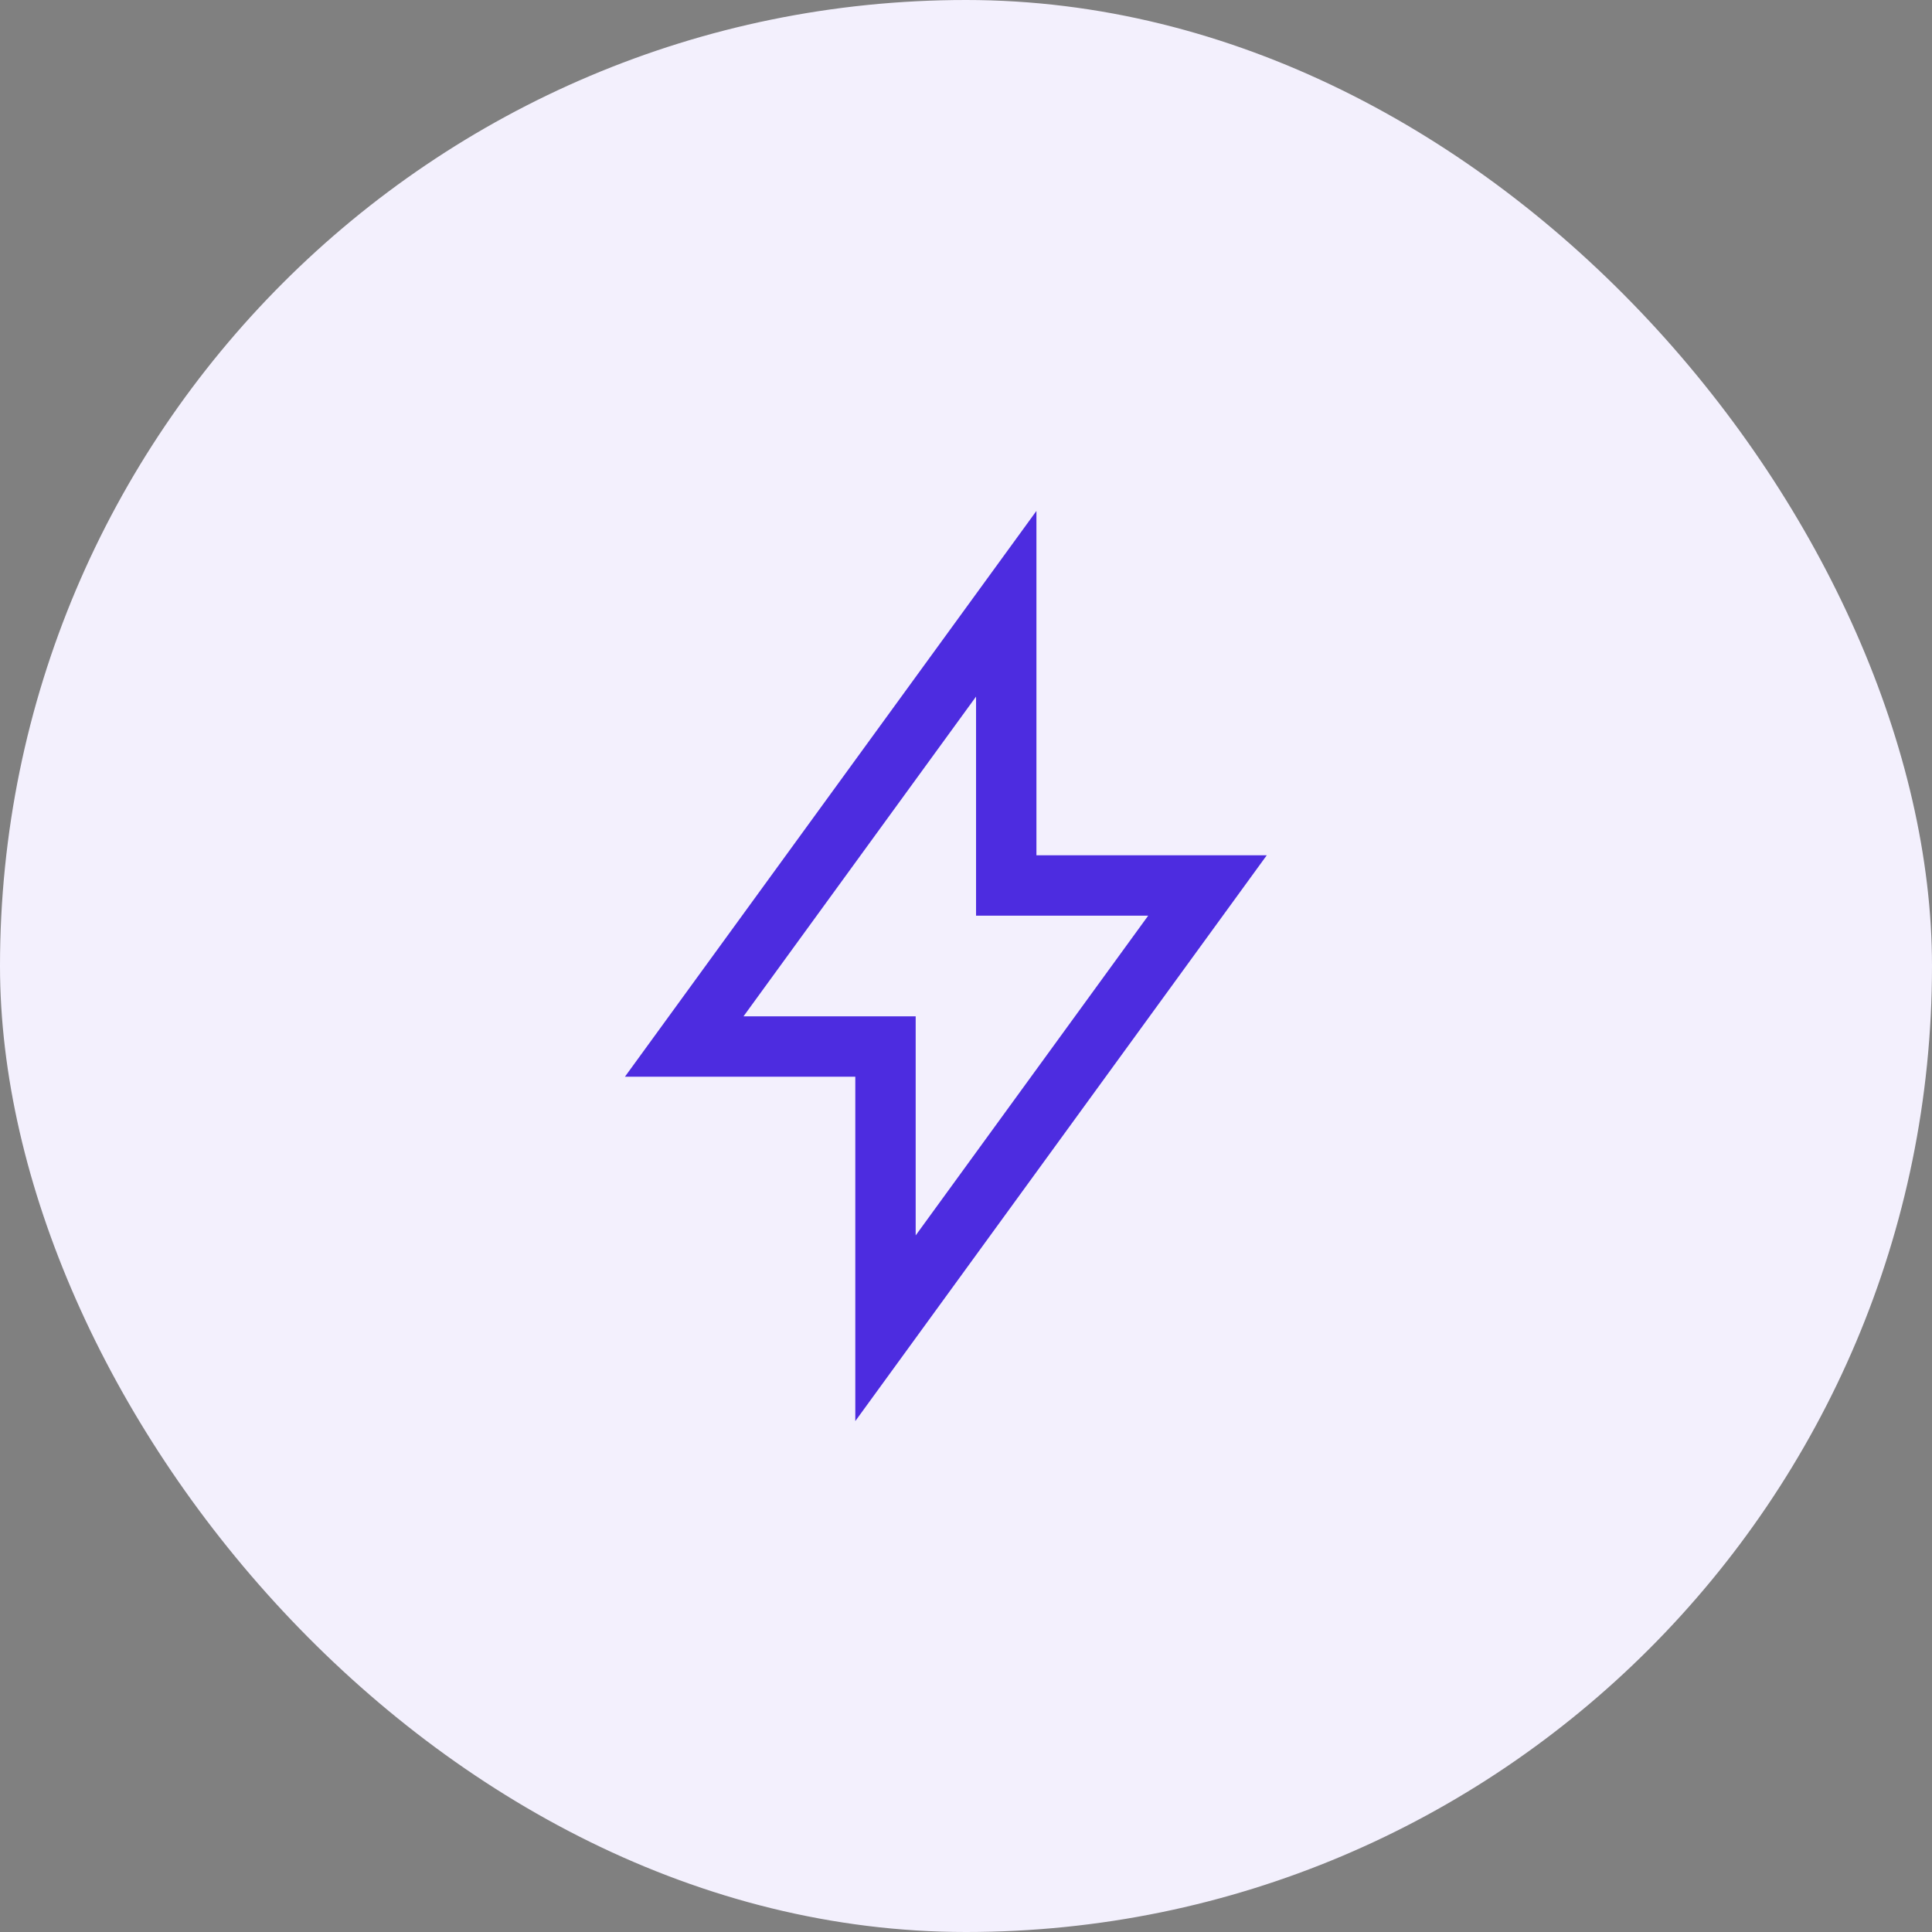
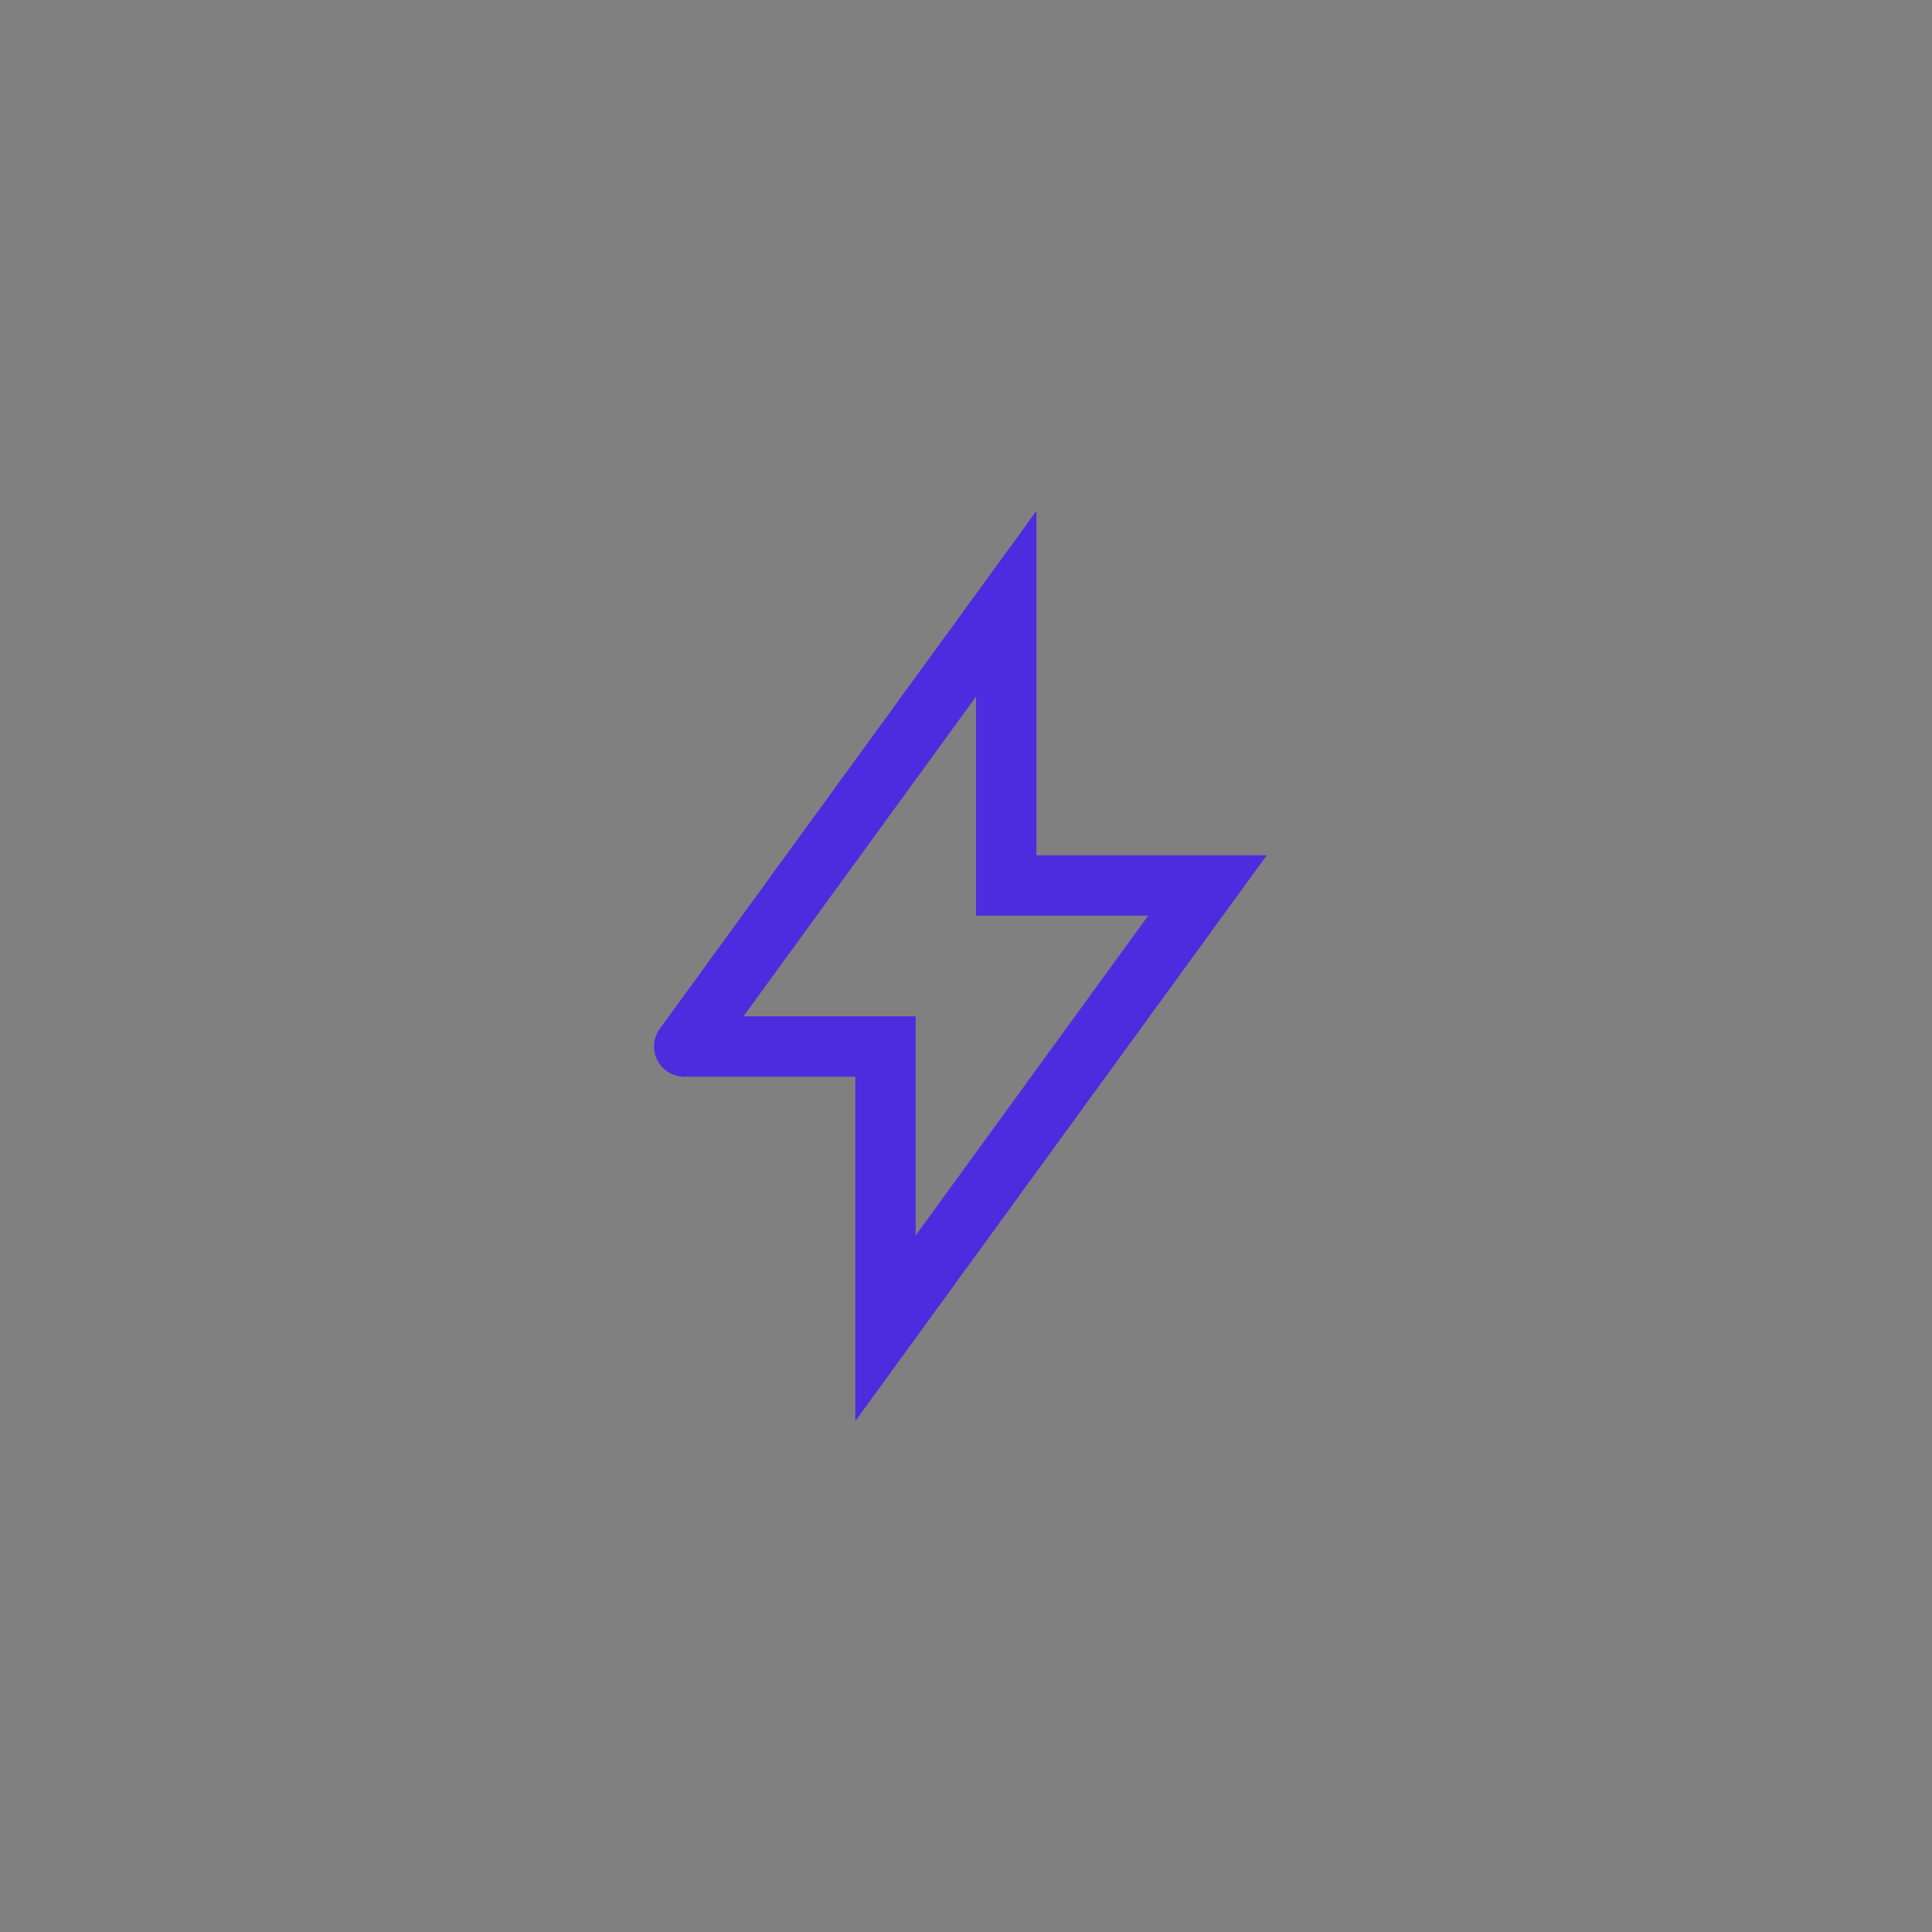
<svg xmlns="http://www.w3.org/2000/svg" width="64" height="64" viewBox="0 0 64 64" fill="none">
  <rect x="0" y="0" width="64" height="64" fill="#808080" stroke="none" />
-   <rect width="64" height="64" rx="32" fill="#F3F0FD" />
-   <path d="M22.666 34.667L33.333 20V29.333H39.999L29.333 44V34.667H22.666Z" stroke="#4D2CE0" stroke-width="2" stroke-linecap="round" />
+   <path d="M22.666 34.667L33.333 20V29.333H39.999L29.333 44V34.667H22.666" stroke="#4D2CE0" stroke-width="2" stroke-linecap="round" />
</svg>